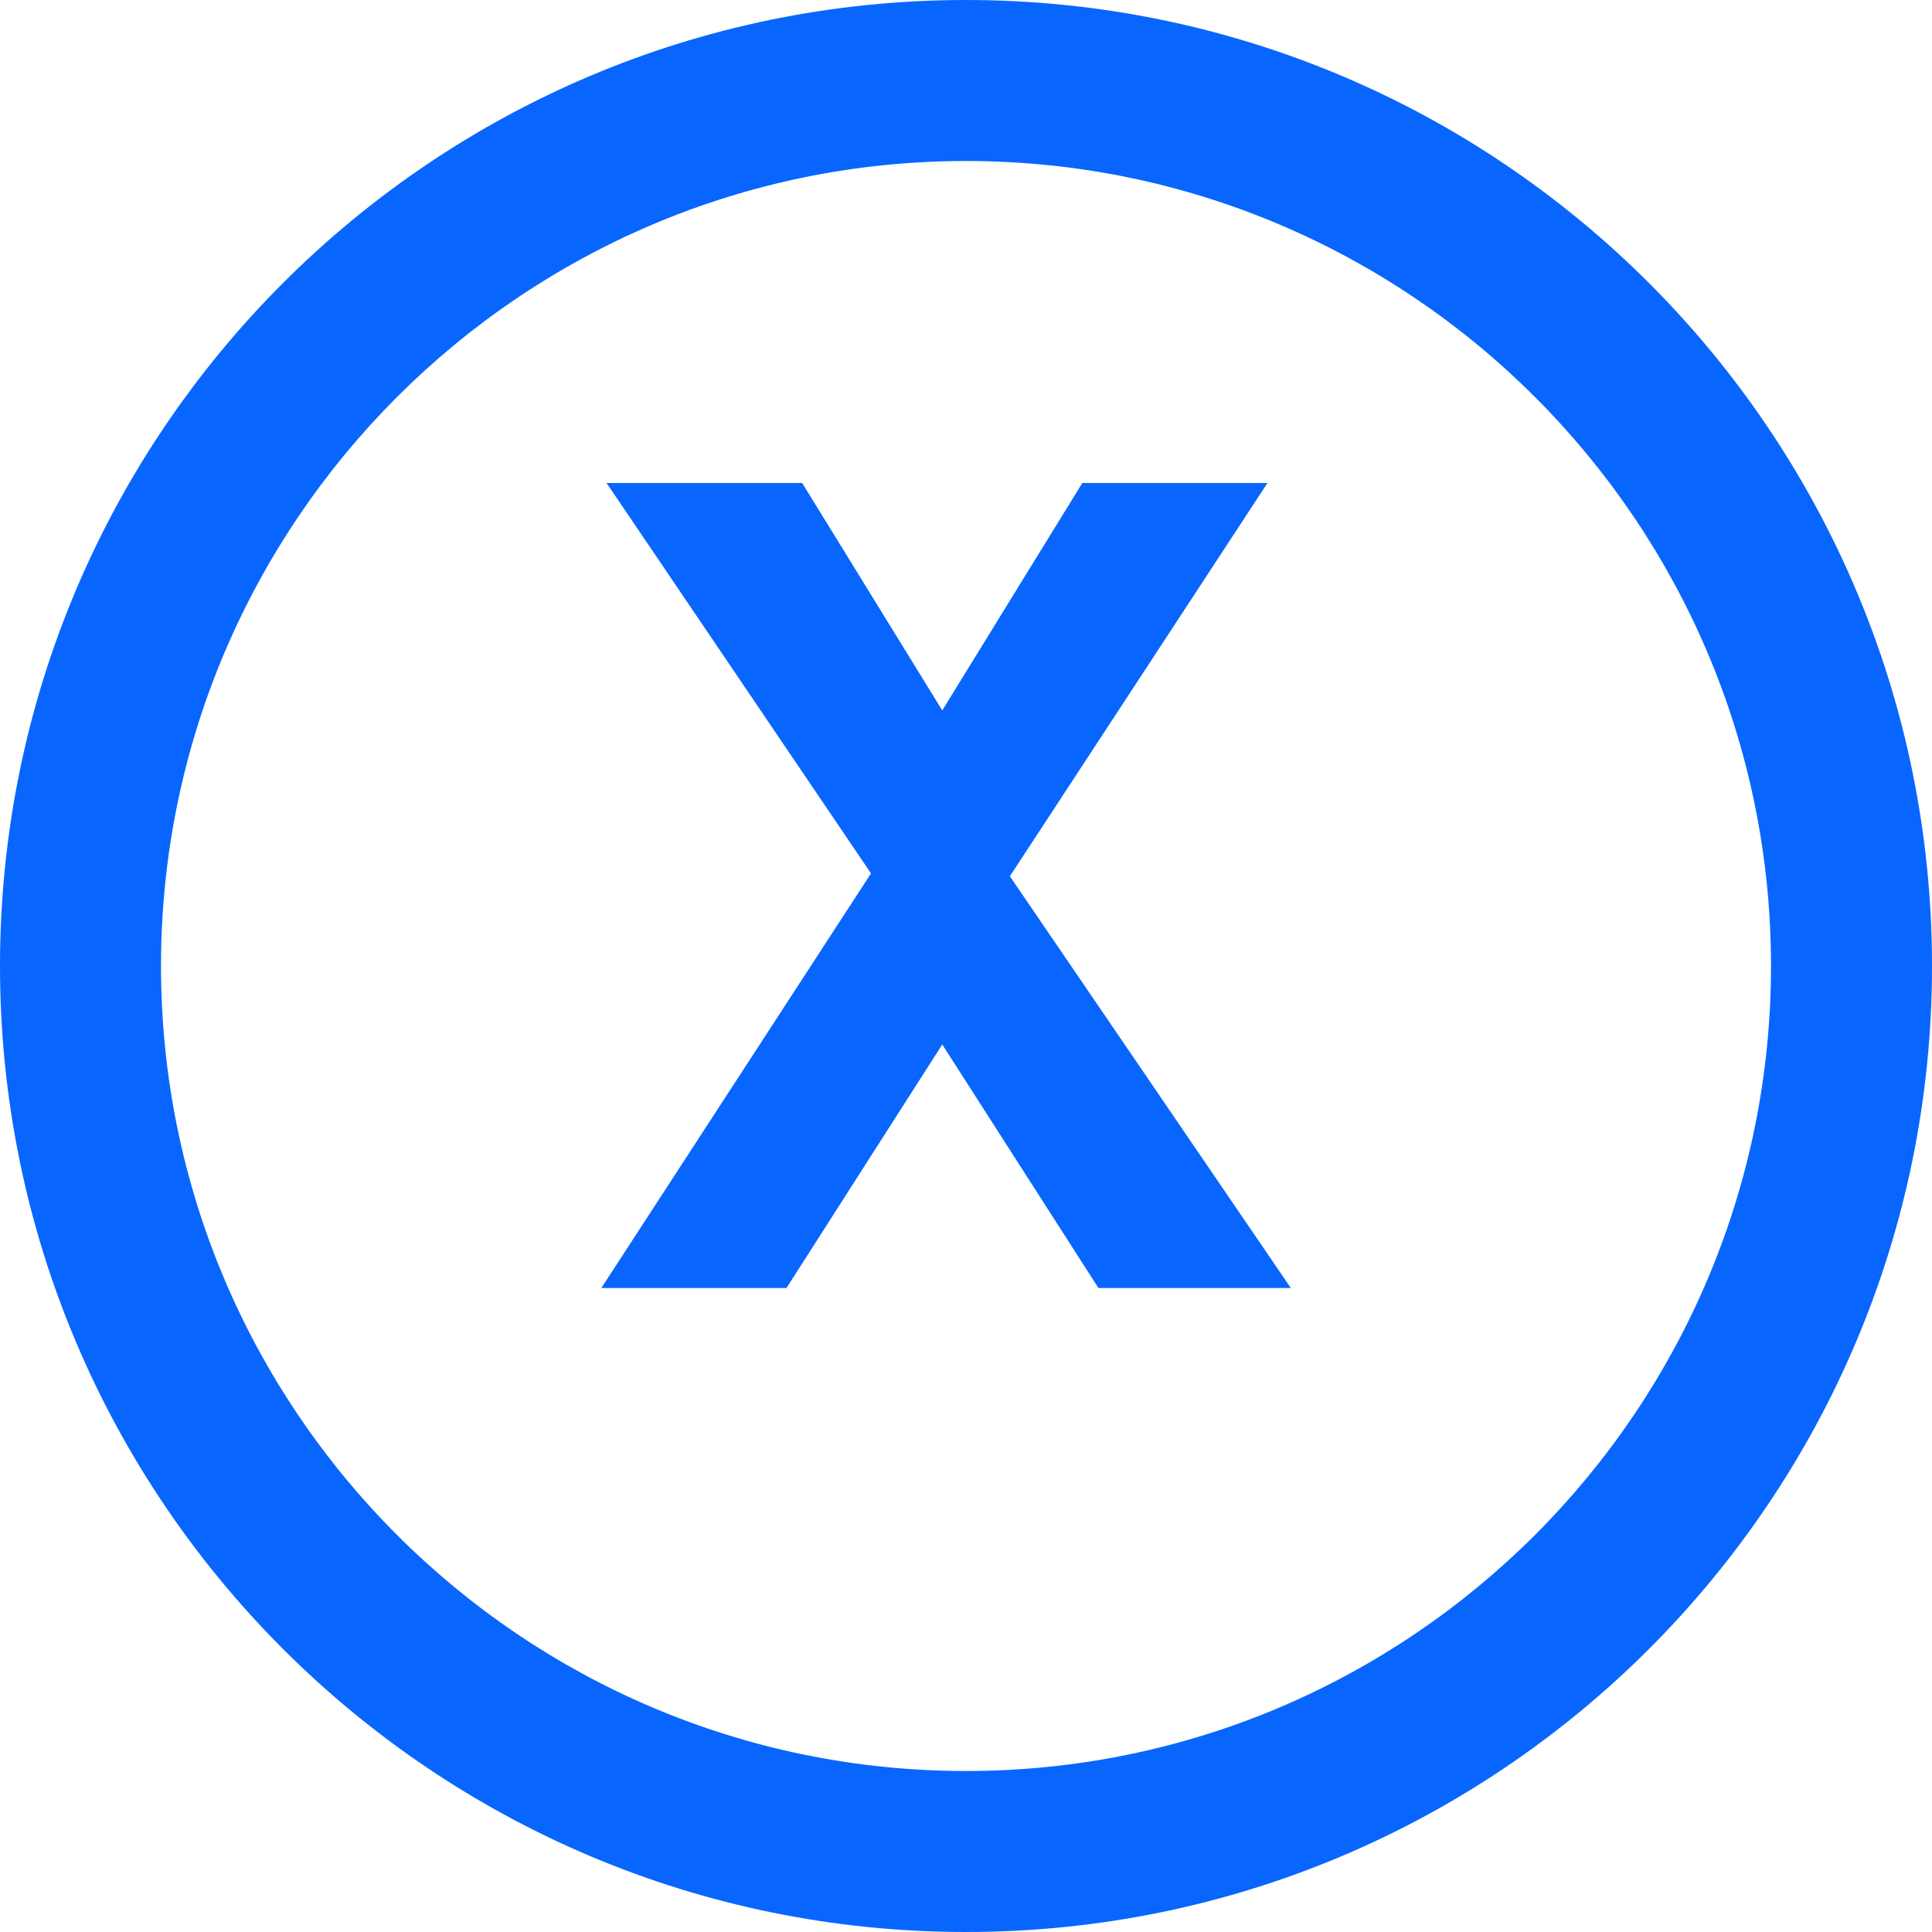
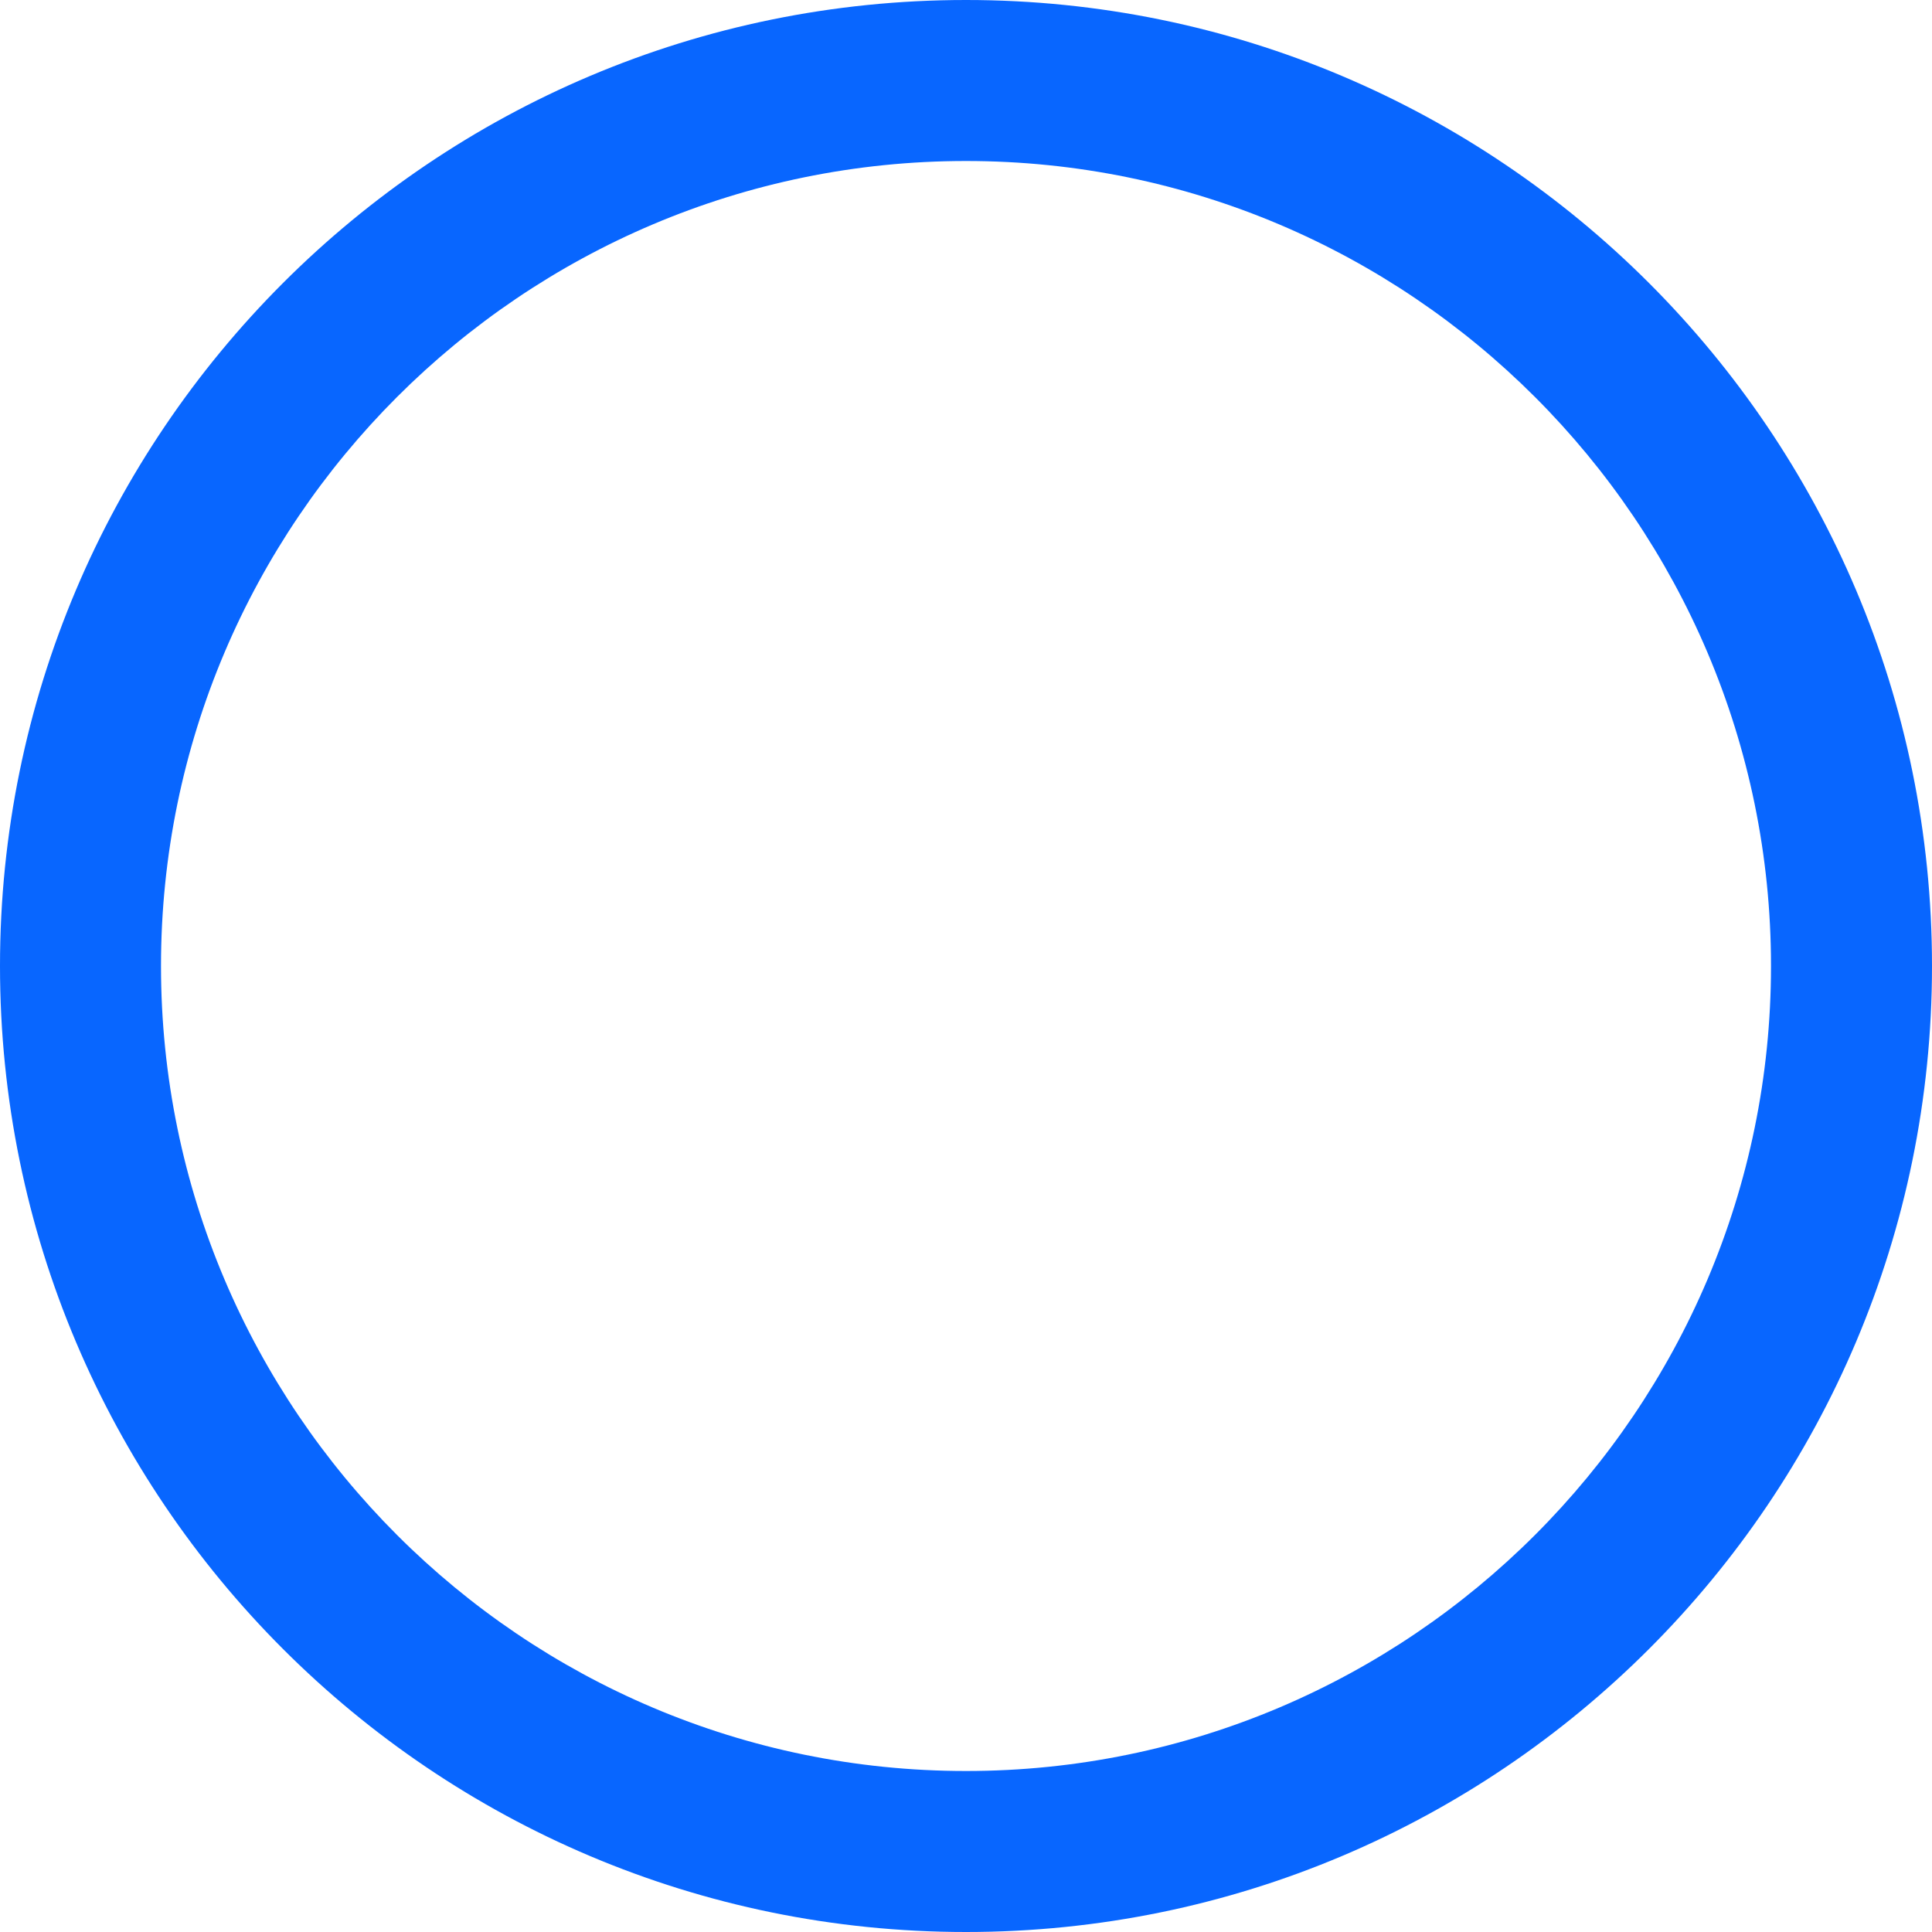
<svg xmlns="http://www.w3.org/2000/svg" viewBox="0 0 48 48">
  <path fill="#0866FF" d="M24 0C10.75 0 0 10.75 0 24s10.75 24 24 24 24-10.75 24-24S37.25 0 24 0zm0 4c11.03 0 20 8.97 20 20s-8.97 20-20 20S4 35.03 4 24 12.97 4 24 4z" />
-   <path fill="#0866FF" d="M32.07 32h-4.78l-3.88-6.05L19.54 32h-4.6l6.7-10.3L15.07 12h4.86l3.48 5.65L26.89 12h4.6l-6.4 9.77L32.07 32z" />
</svg>